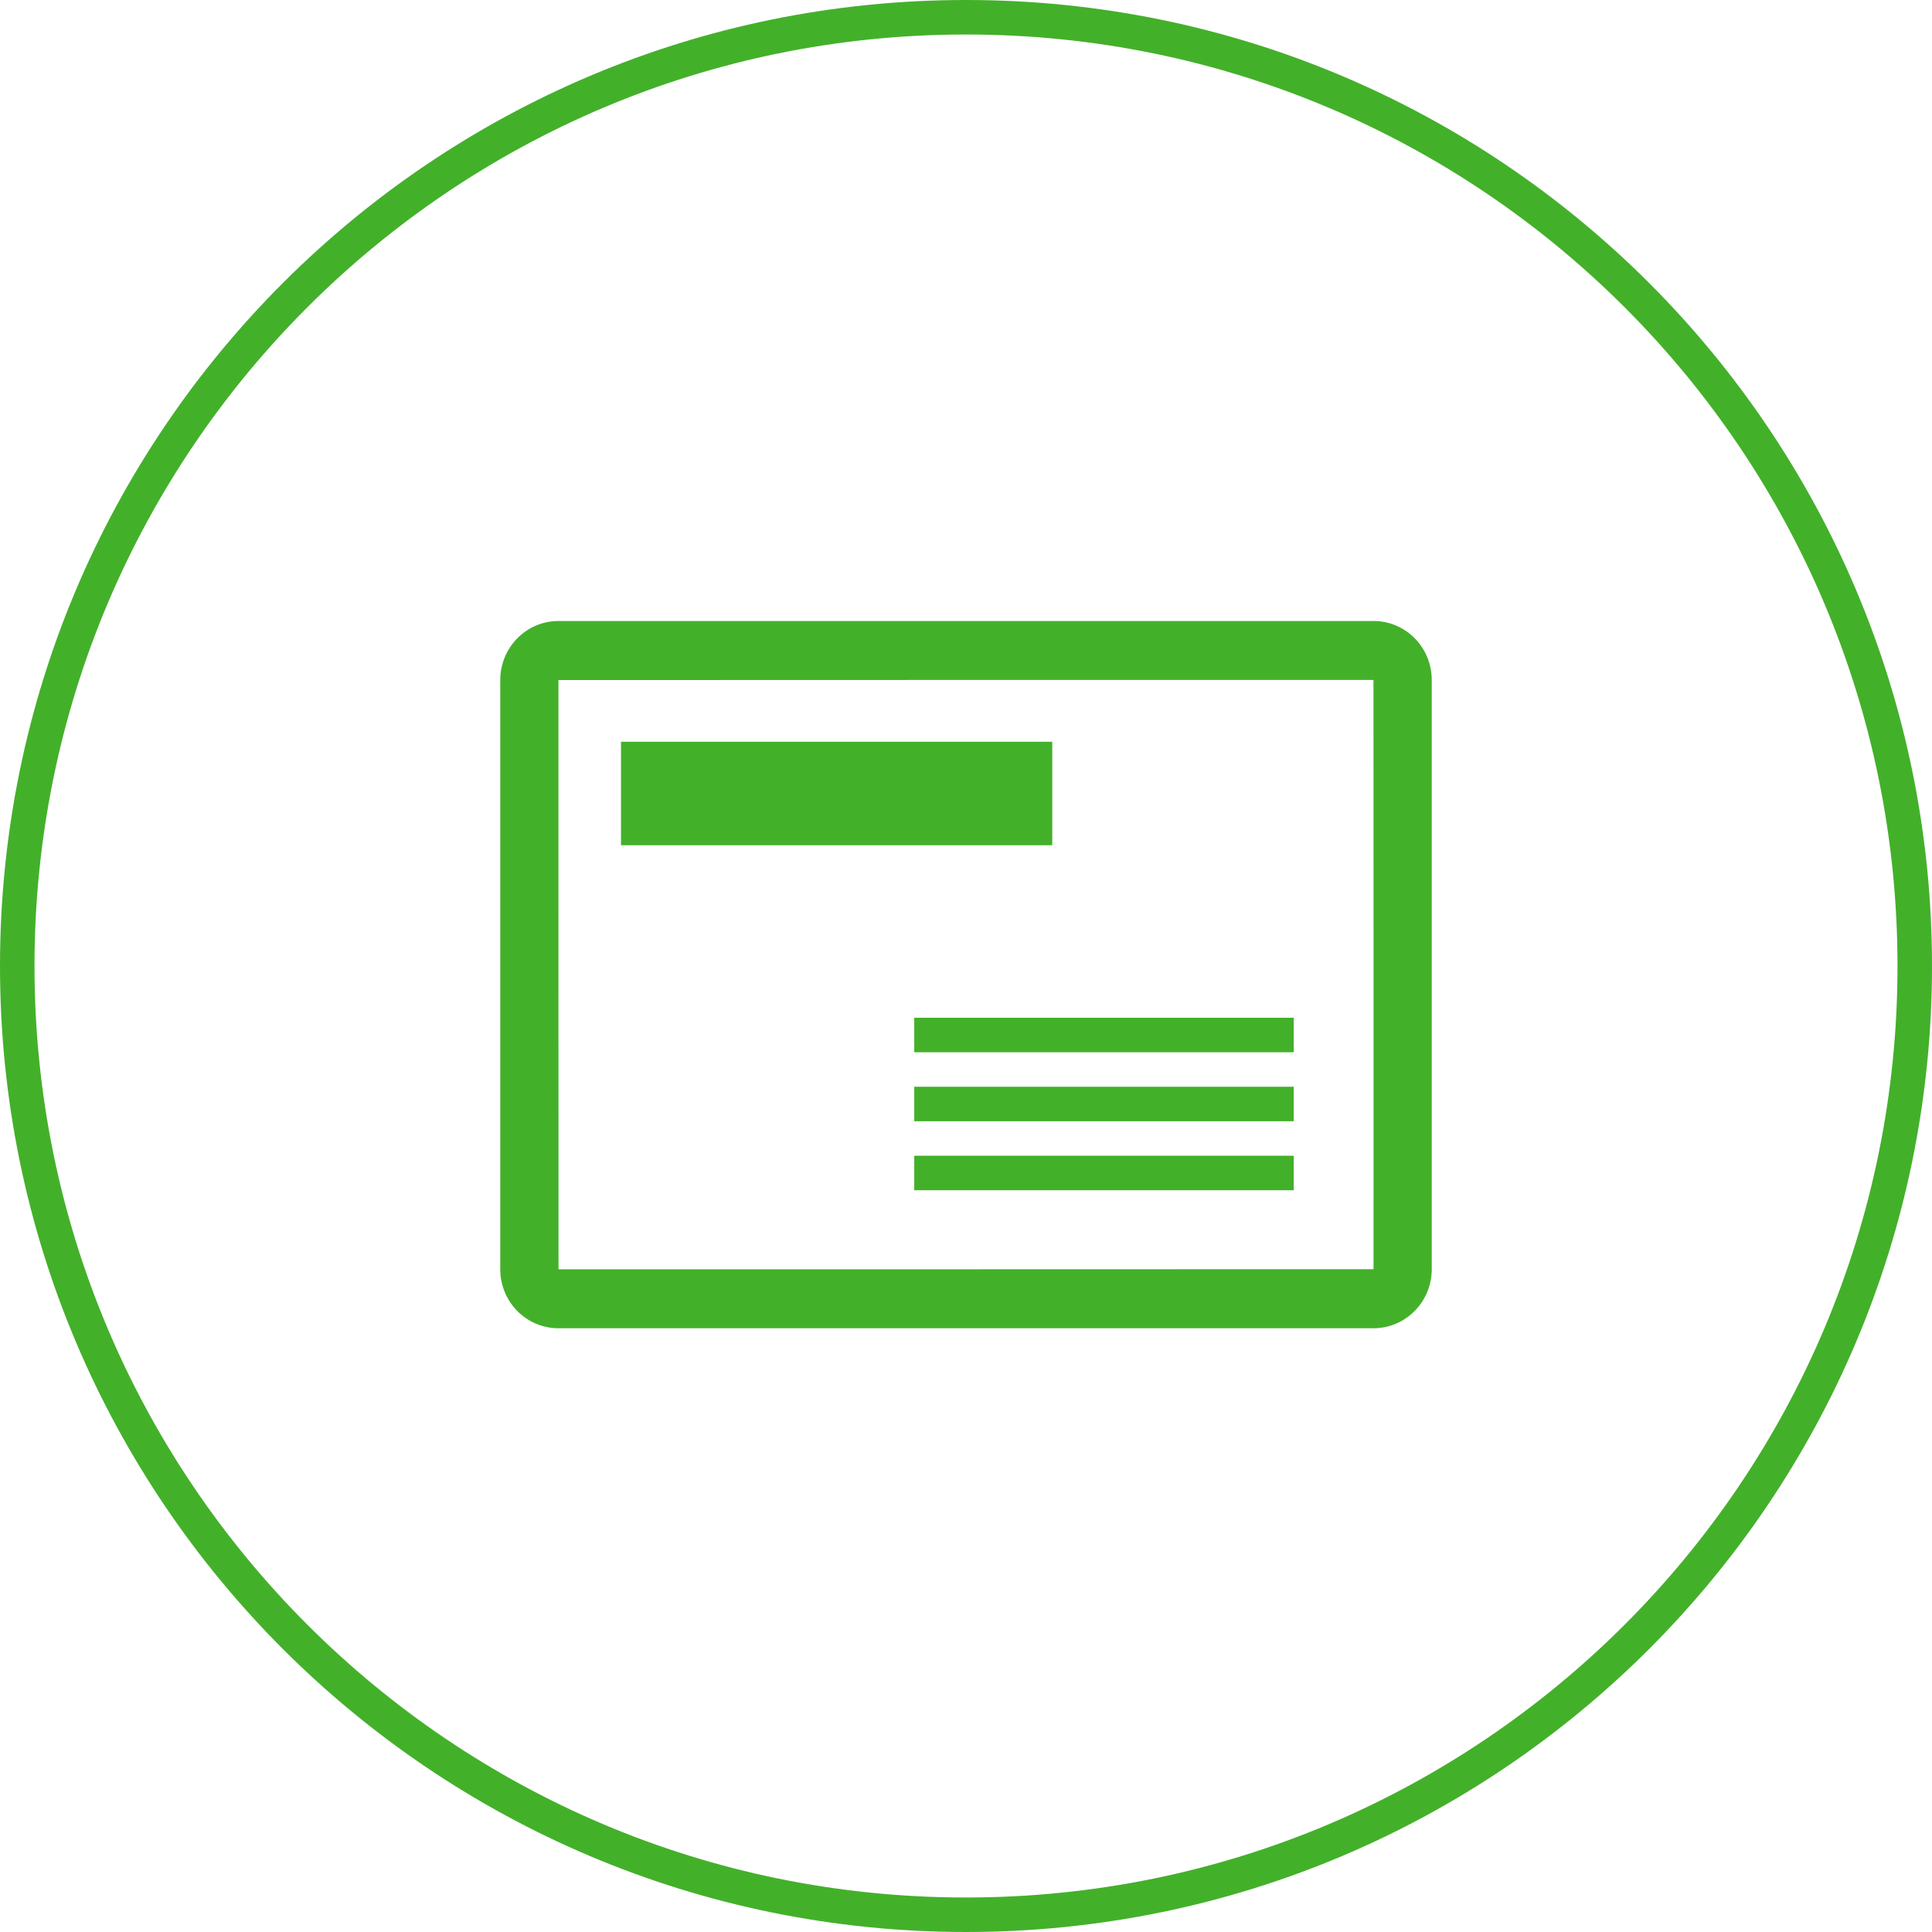
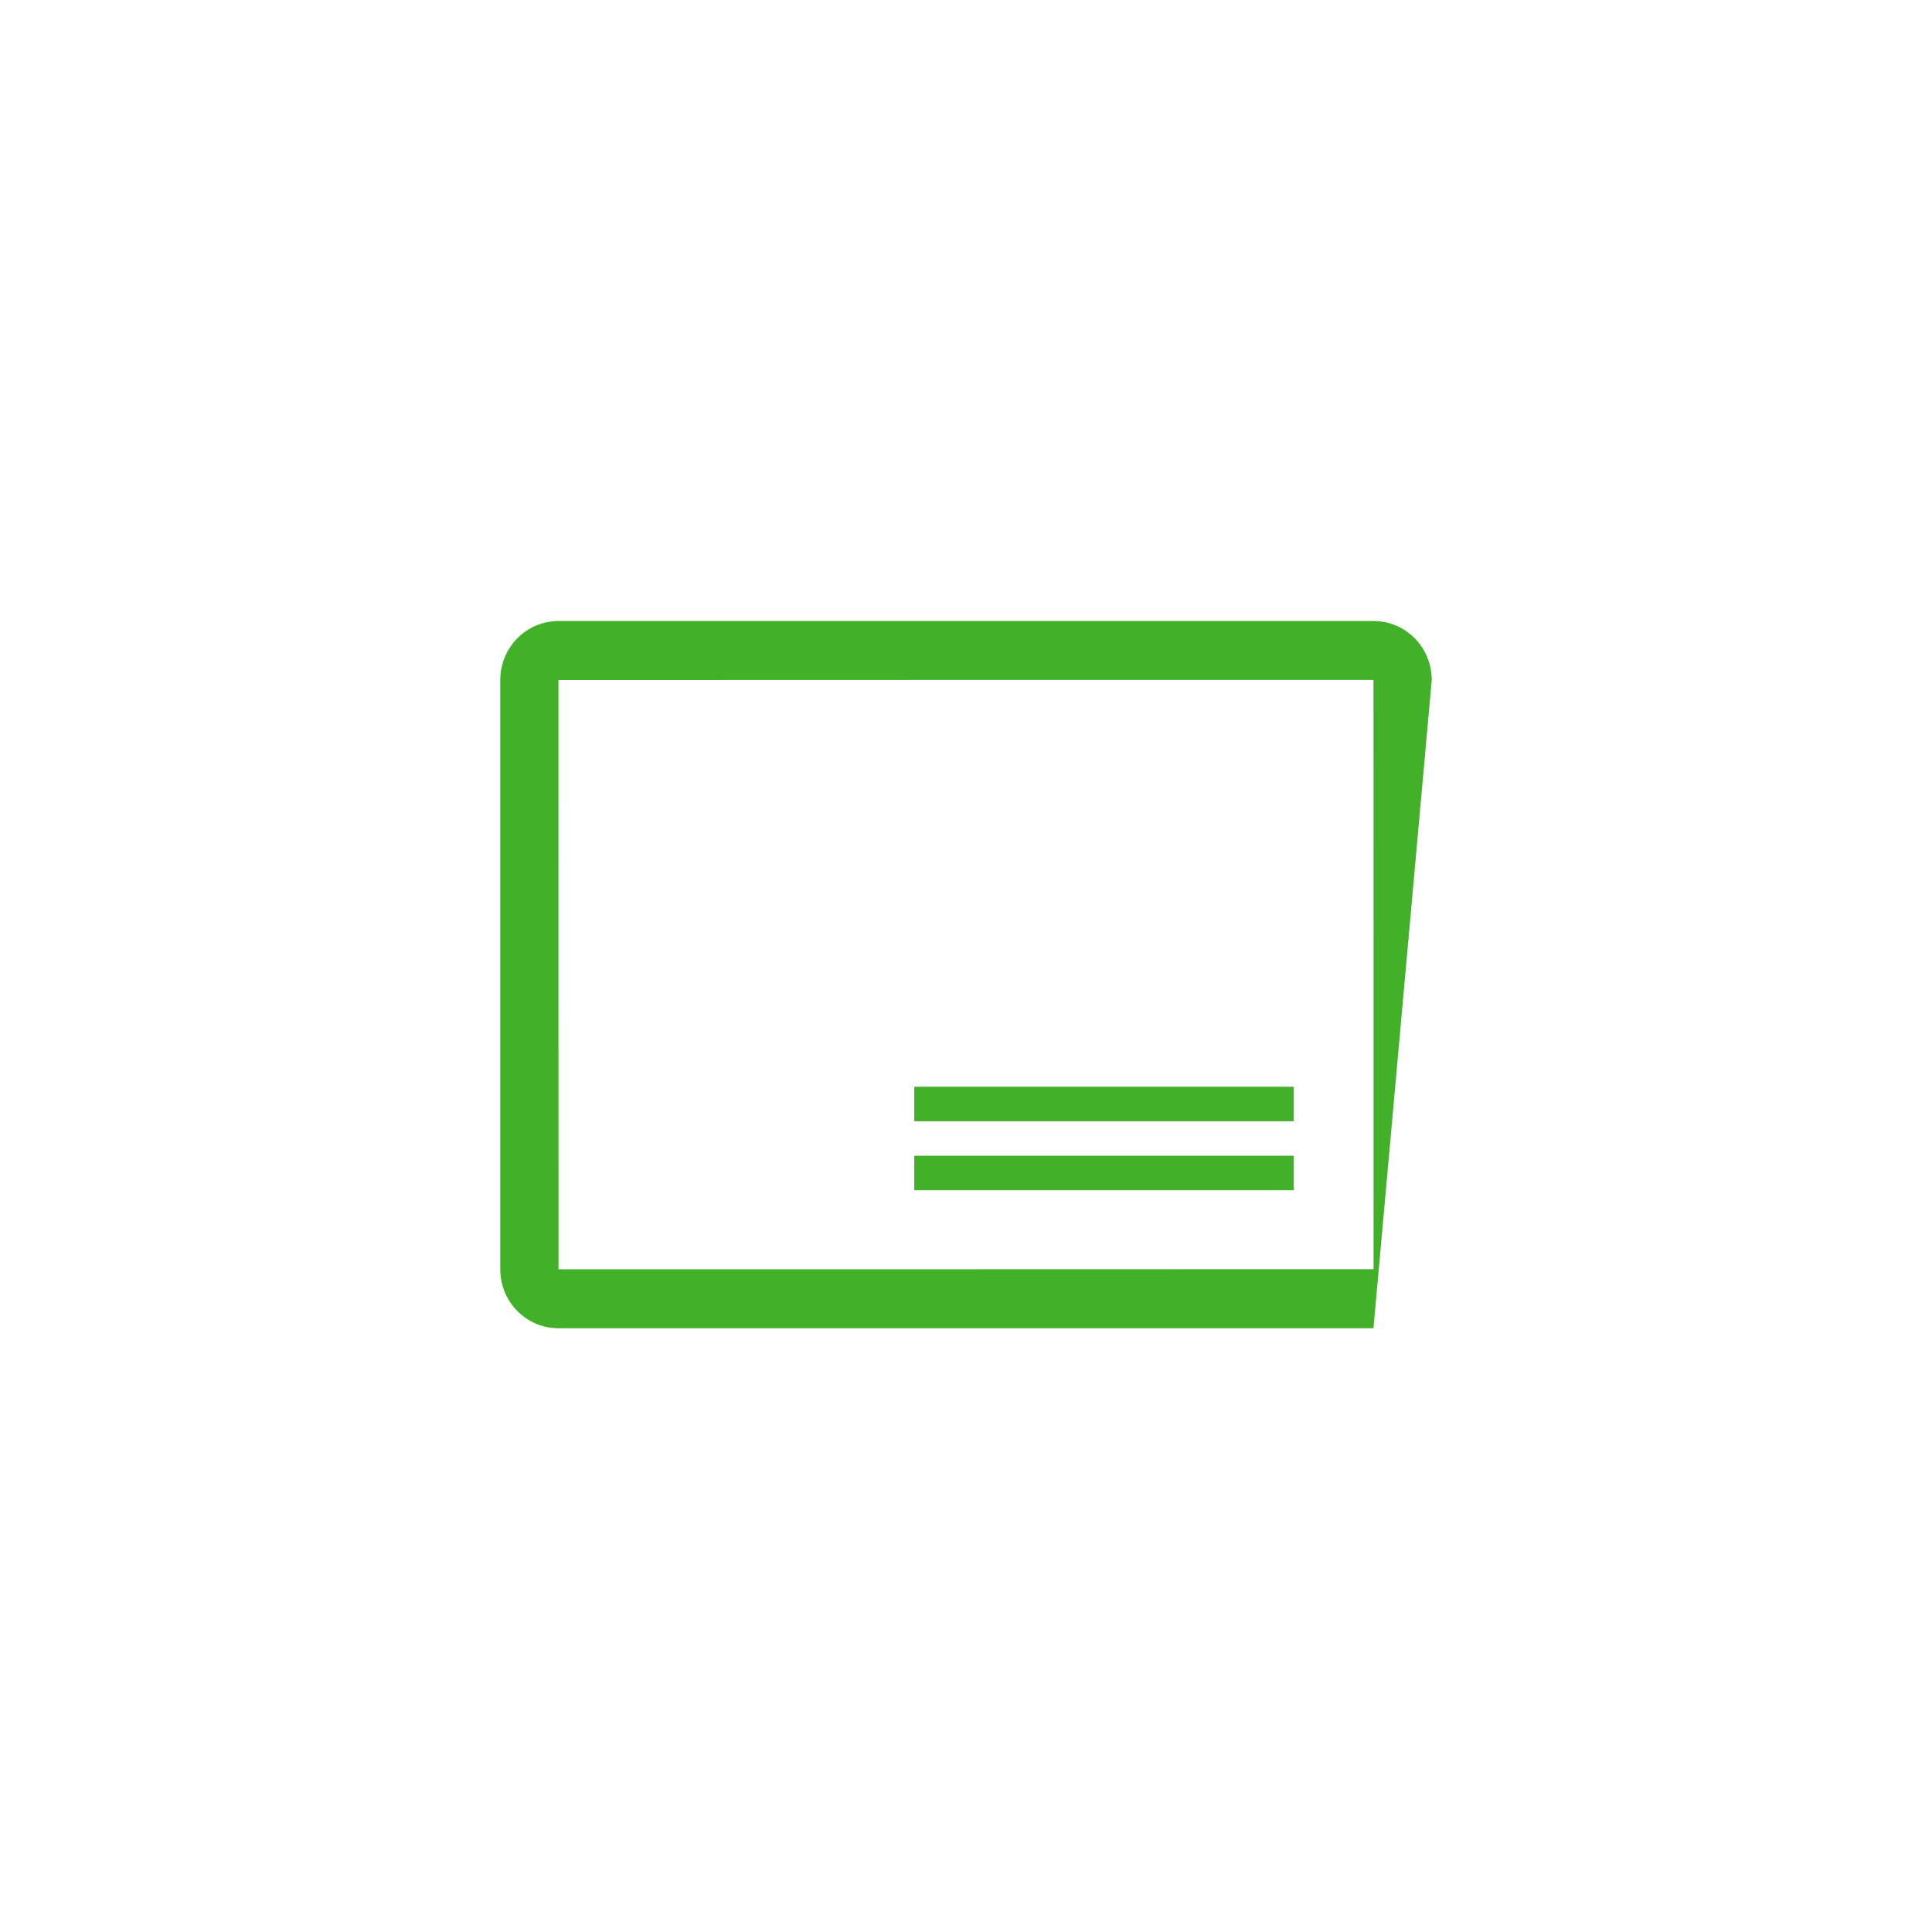
<svg xmlns="http://www.w3.org/2000/svg" xmlns:ns1="http://www.bohemiancoding.com/sketch/ns" width="112px" height="112px" viewBox="0 0 112 112" version="1.1">
  <title>IDCard</title>
  <desc>Created with Sketch.</desc>
  <defs />
  <g id="HOME-FLOW" stroke="none" stroke-width="1" fill="none" fill-rule="evenodd" ns1:type="MSPage">
    <g id="0_0_Pre-Login_Home_Patients" ns1:type="MSArtboardGroup" transform="translate(-764, -1058)">
      <g id="H2-Copy" ns1:type="MSLayerGroup" transform="translate(120, 770)">
        <g id="IDCard" transform="translate(645, 289)" ns1:type="MSShapeGroup">
          <g id="Group">
-             <path d="M55,110 C24.624,110 0,85.376 0,55 C0,24.624 24.624,0 55,0 C85.376,0 110,24.624 110,55 C110,85.376 85.376,110 55,110 Z" id="Fill-7" stroke="#43B02A" stroke-width="2" />
-             <path d="M28,38.425 L28,72.575 C28,74.467 29.501,76 31.378,76 L78.622,76 C80.488,76 82,74.468 82,72.575 L82,38.425 C82,36.533 80.499,35 78.622,35 L31.378,35 C29.512,35 28,36.532 28,38.425 Z M78.622,38.417 C78.628,38.417 78.625,72.575 78.625,72.575 C78.625,72.581 31.378,72.583 31.378,72.583 C31.372,72.583 31.375,38.425 31.375,38.425 C31.375,38.419 78.622,38.417 78.622,38.417 Z" id="Rectangle-1228" fill="#43B02A" />
-             <rect id="Rectangle-118" fill="#43B02A" x="35" y="42" width="25" height="6" />
-             <rect id="Rectangle-118-Copy" fill="#43B02A" x="52" y="58" width="22" height="2" />
+             <path d="M28,38.425 L28,72.575 C28,74.467 29.501,76 31.378,76 L78.622,76 L82,38.425 C82,36.533 80.499,35 78.622,35 L31.378,35 C29.512,35 28,36.532 28,38.425 Z M78.622,38.417 C78.628,38.417 78.625,72.575 78.625,72.575 C78.625,72.581 31.378,72.583 31.378,72.583 C31.372,72.583 31.375,38.425 31.375,38.425 C31.375,38.419 78.622,38.417 78.622,38.417 Z" id="Rectangle-1228" fill="#43B02A" />
            <rect id="Rectangle-118-Copy-2" fill="#43B02A" x="52" y="62" width="22" height="2" />
            <rect id="Rectangle-118-Copy-3" fill="#43B02A" x="52" y="66" width="22" height="2" />
          </g>
        </g>
      </g>
    </g>
  </g>
</svg>